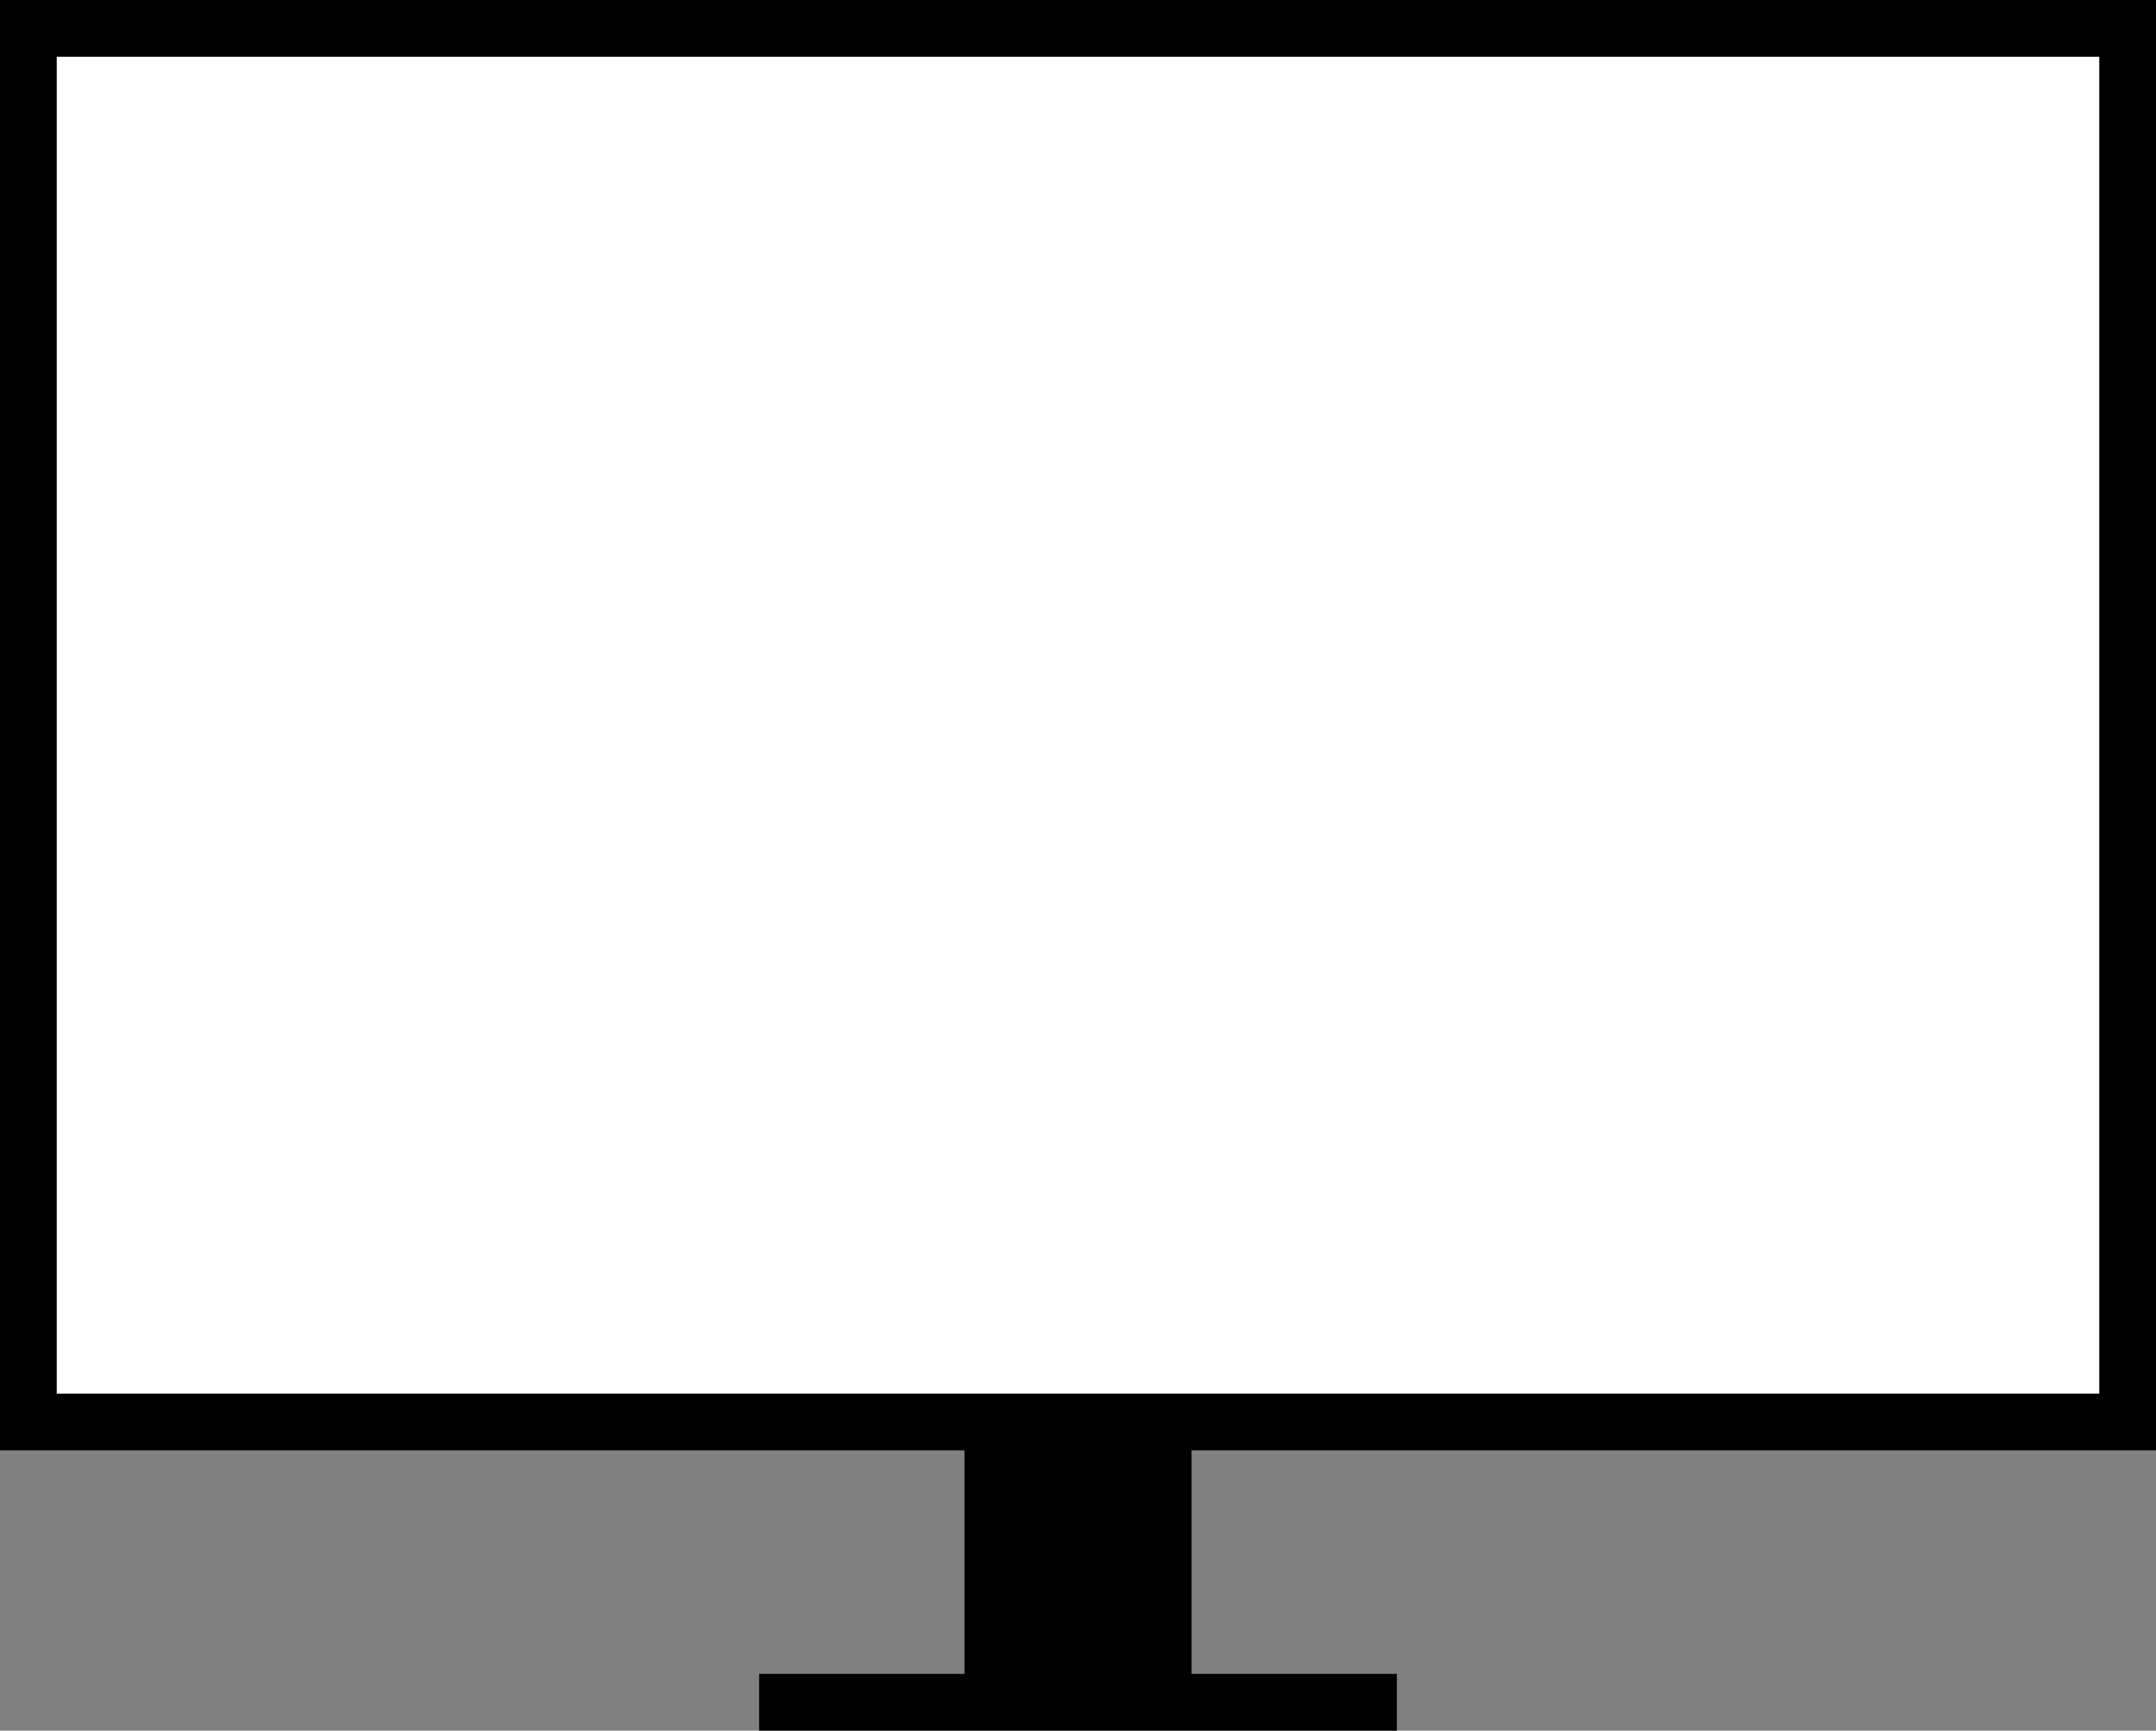
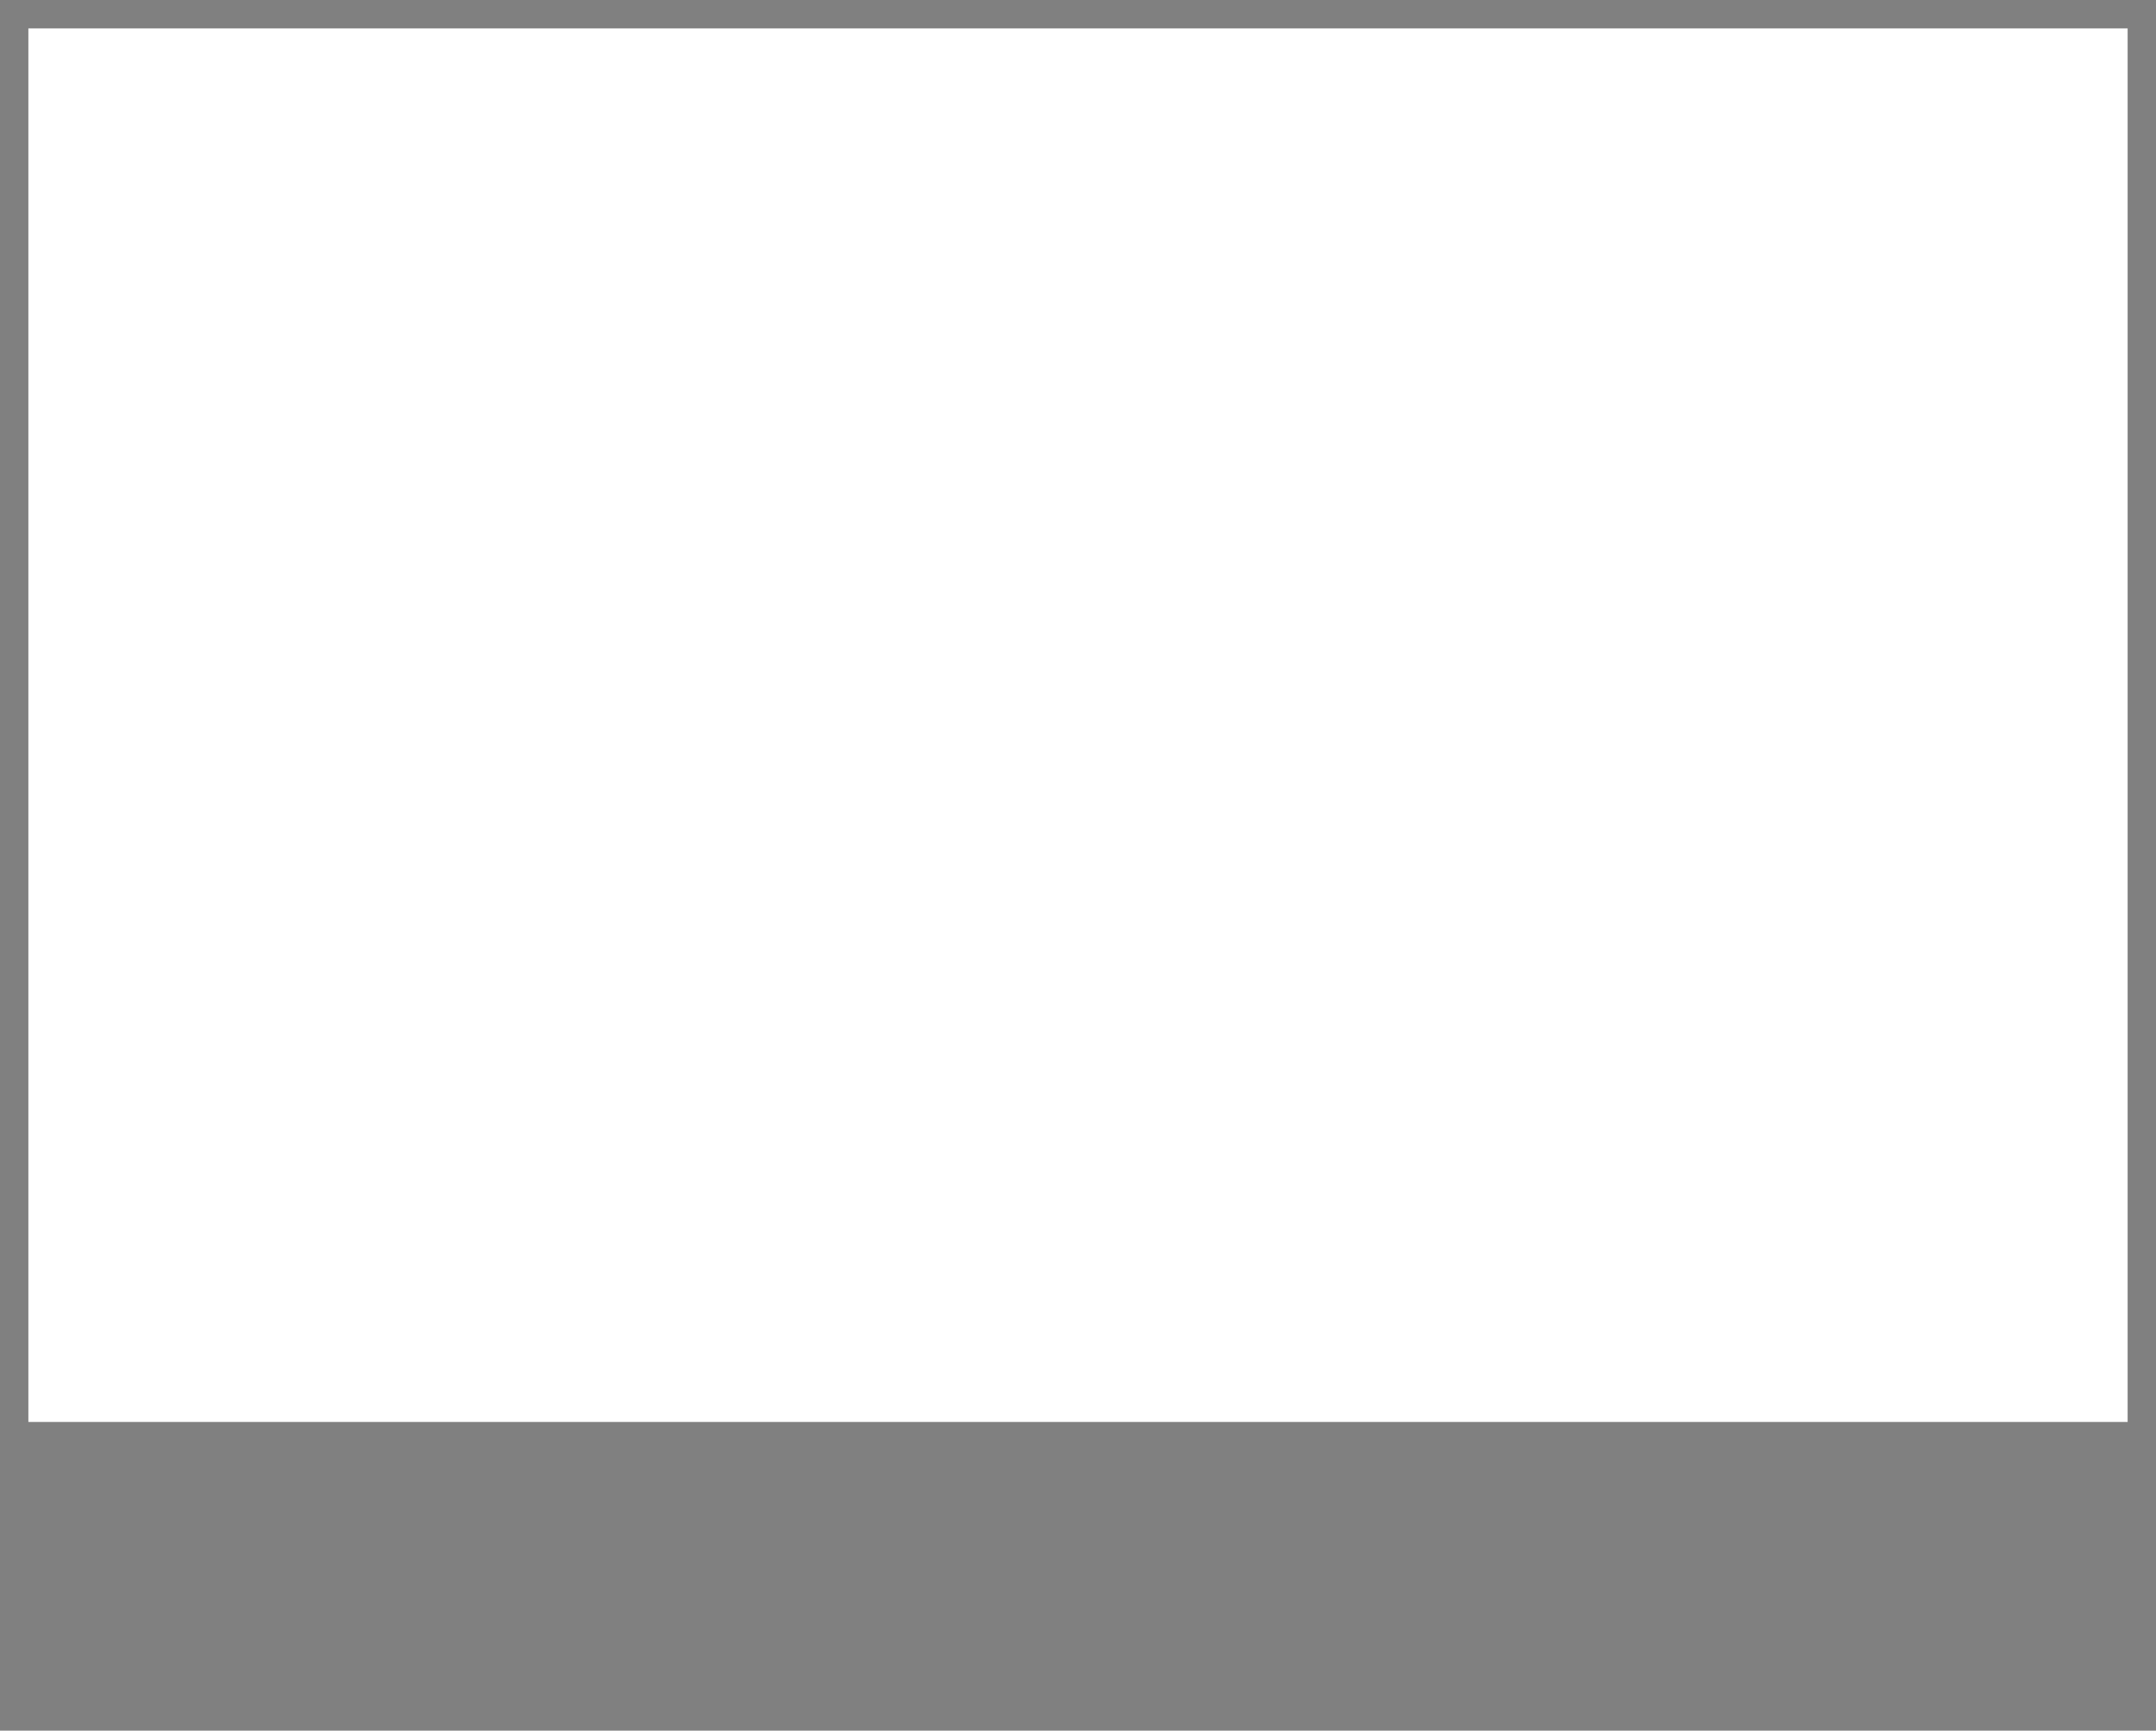
<svg xmlns="http://www.w3.org/2000/svg" id="繝ｬ繧､繝､繝ｼ_1" data-name="繝ｬ繧､繝､繝ｼ 1" viewBox="0 0 38 30.5">
  <rect x="0" y="0" width="38" height="30.5" fill="#808080" stroke="none" />
  <defs>
    <style>.cls-1{fill:#fff}</style>
  </defs>
  <path class="cls-1" d="M.5.5h37v24.56H.5z" />
-   <path d="M86.42 663.66h-38V638.1h38zm-37-1h36V639.1h-36z" transform="translate(-48.42 -638.1)" />
-   <path class="cls-1" d="M19 30v-5.2" />
-   <path d="M17 24.8h4V30h-4z" />
-   <path class="cls-1" d="M13.38 30h11.24" />
-   <path d="M13.38 29.5h11.24v1H13.38z" />
</svg>